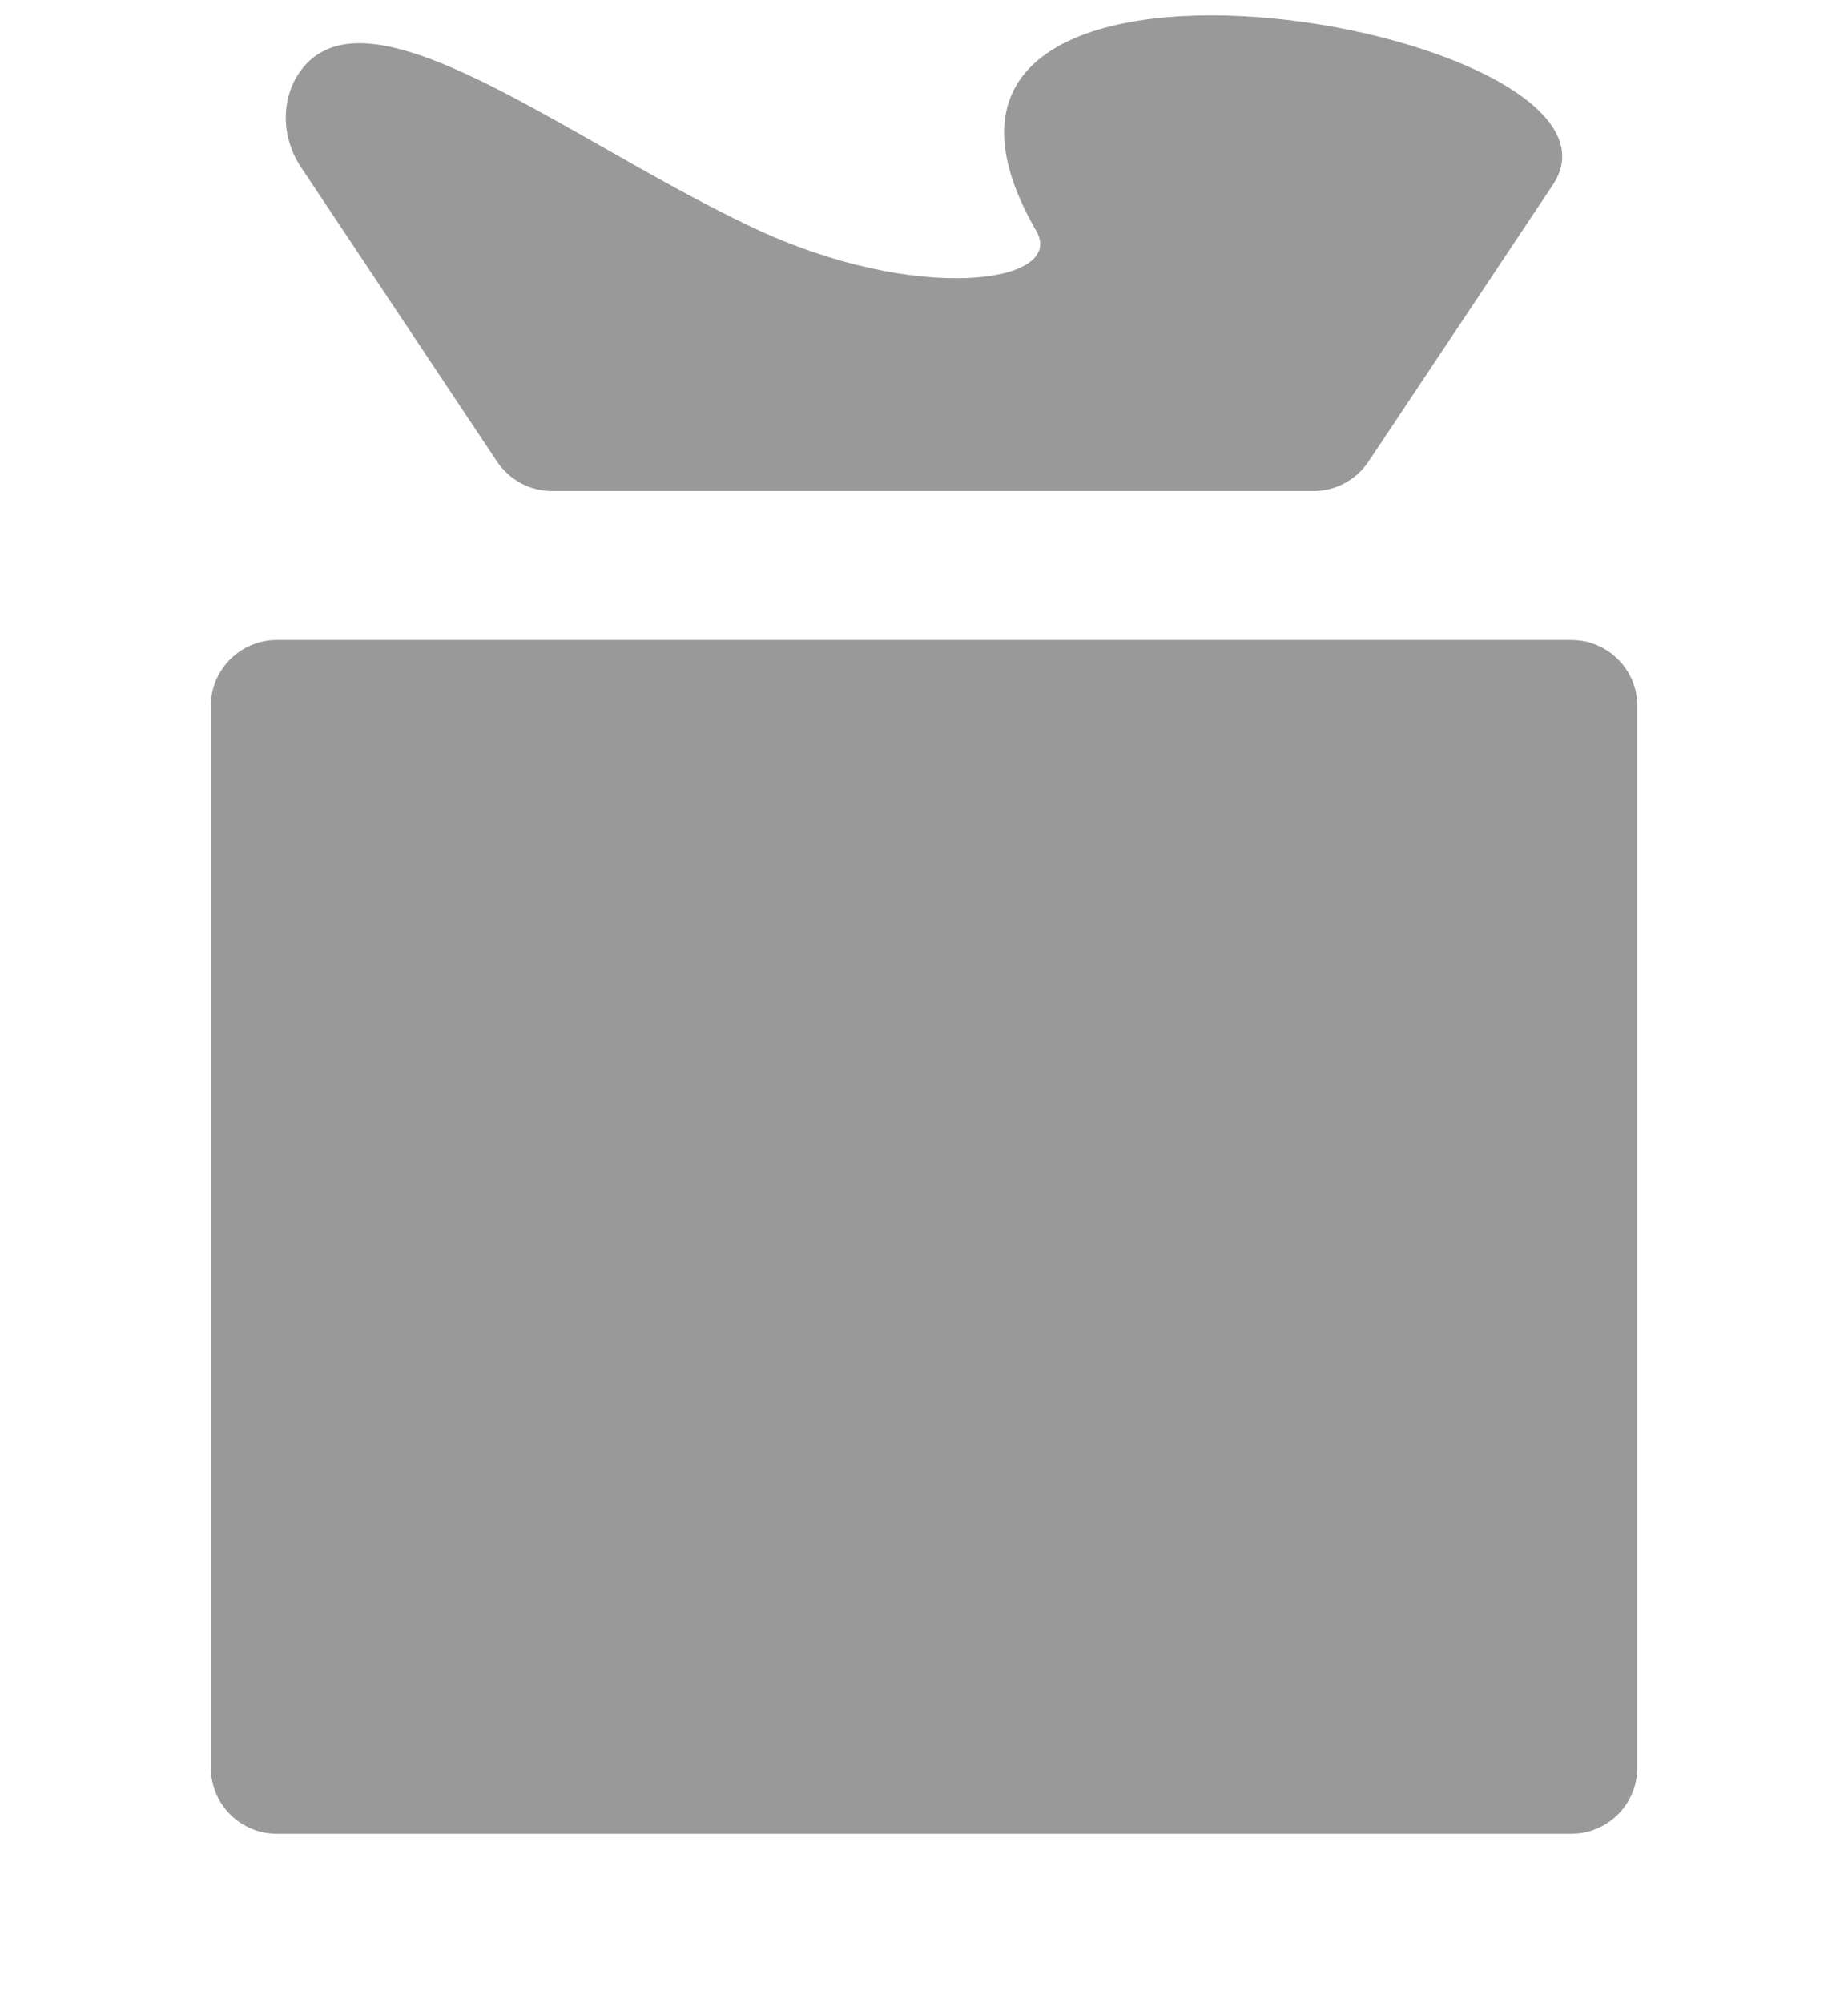
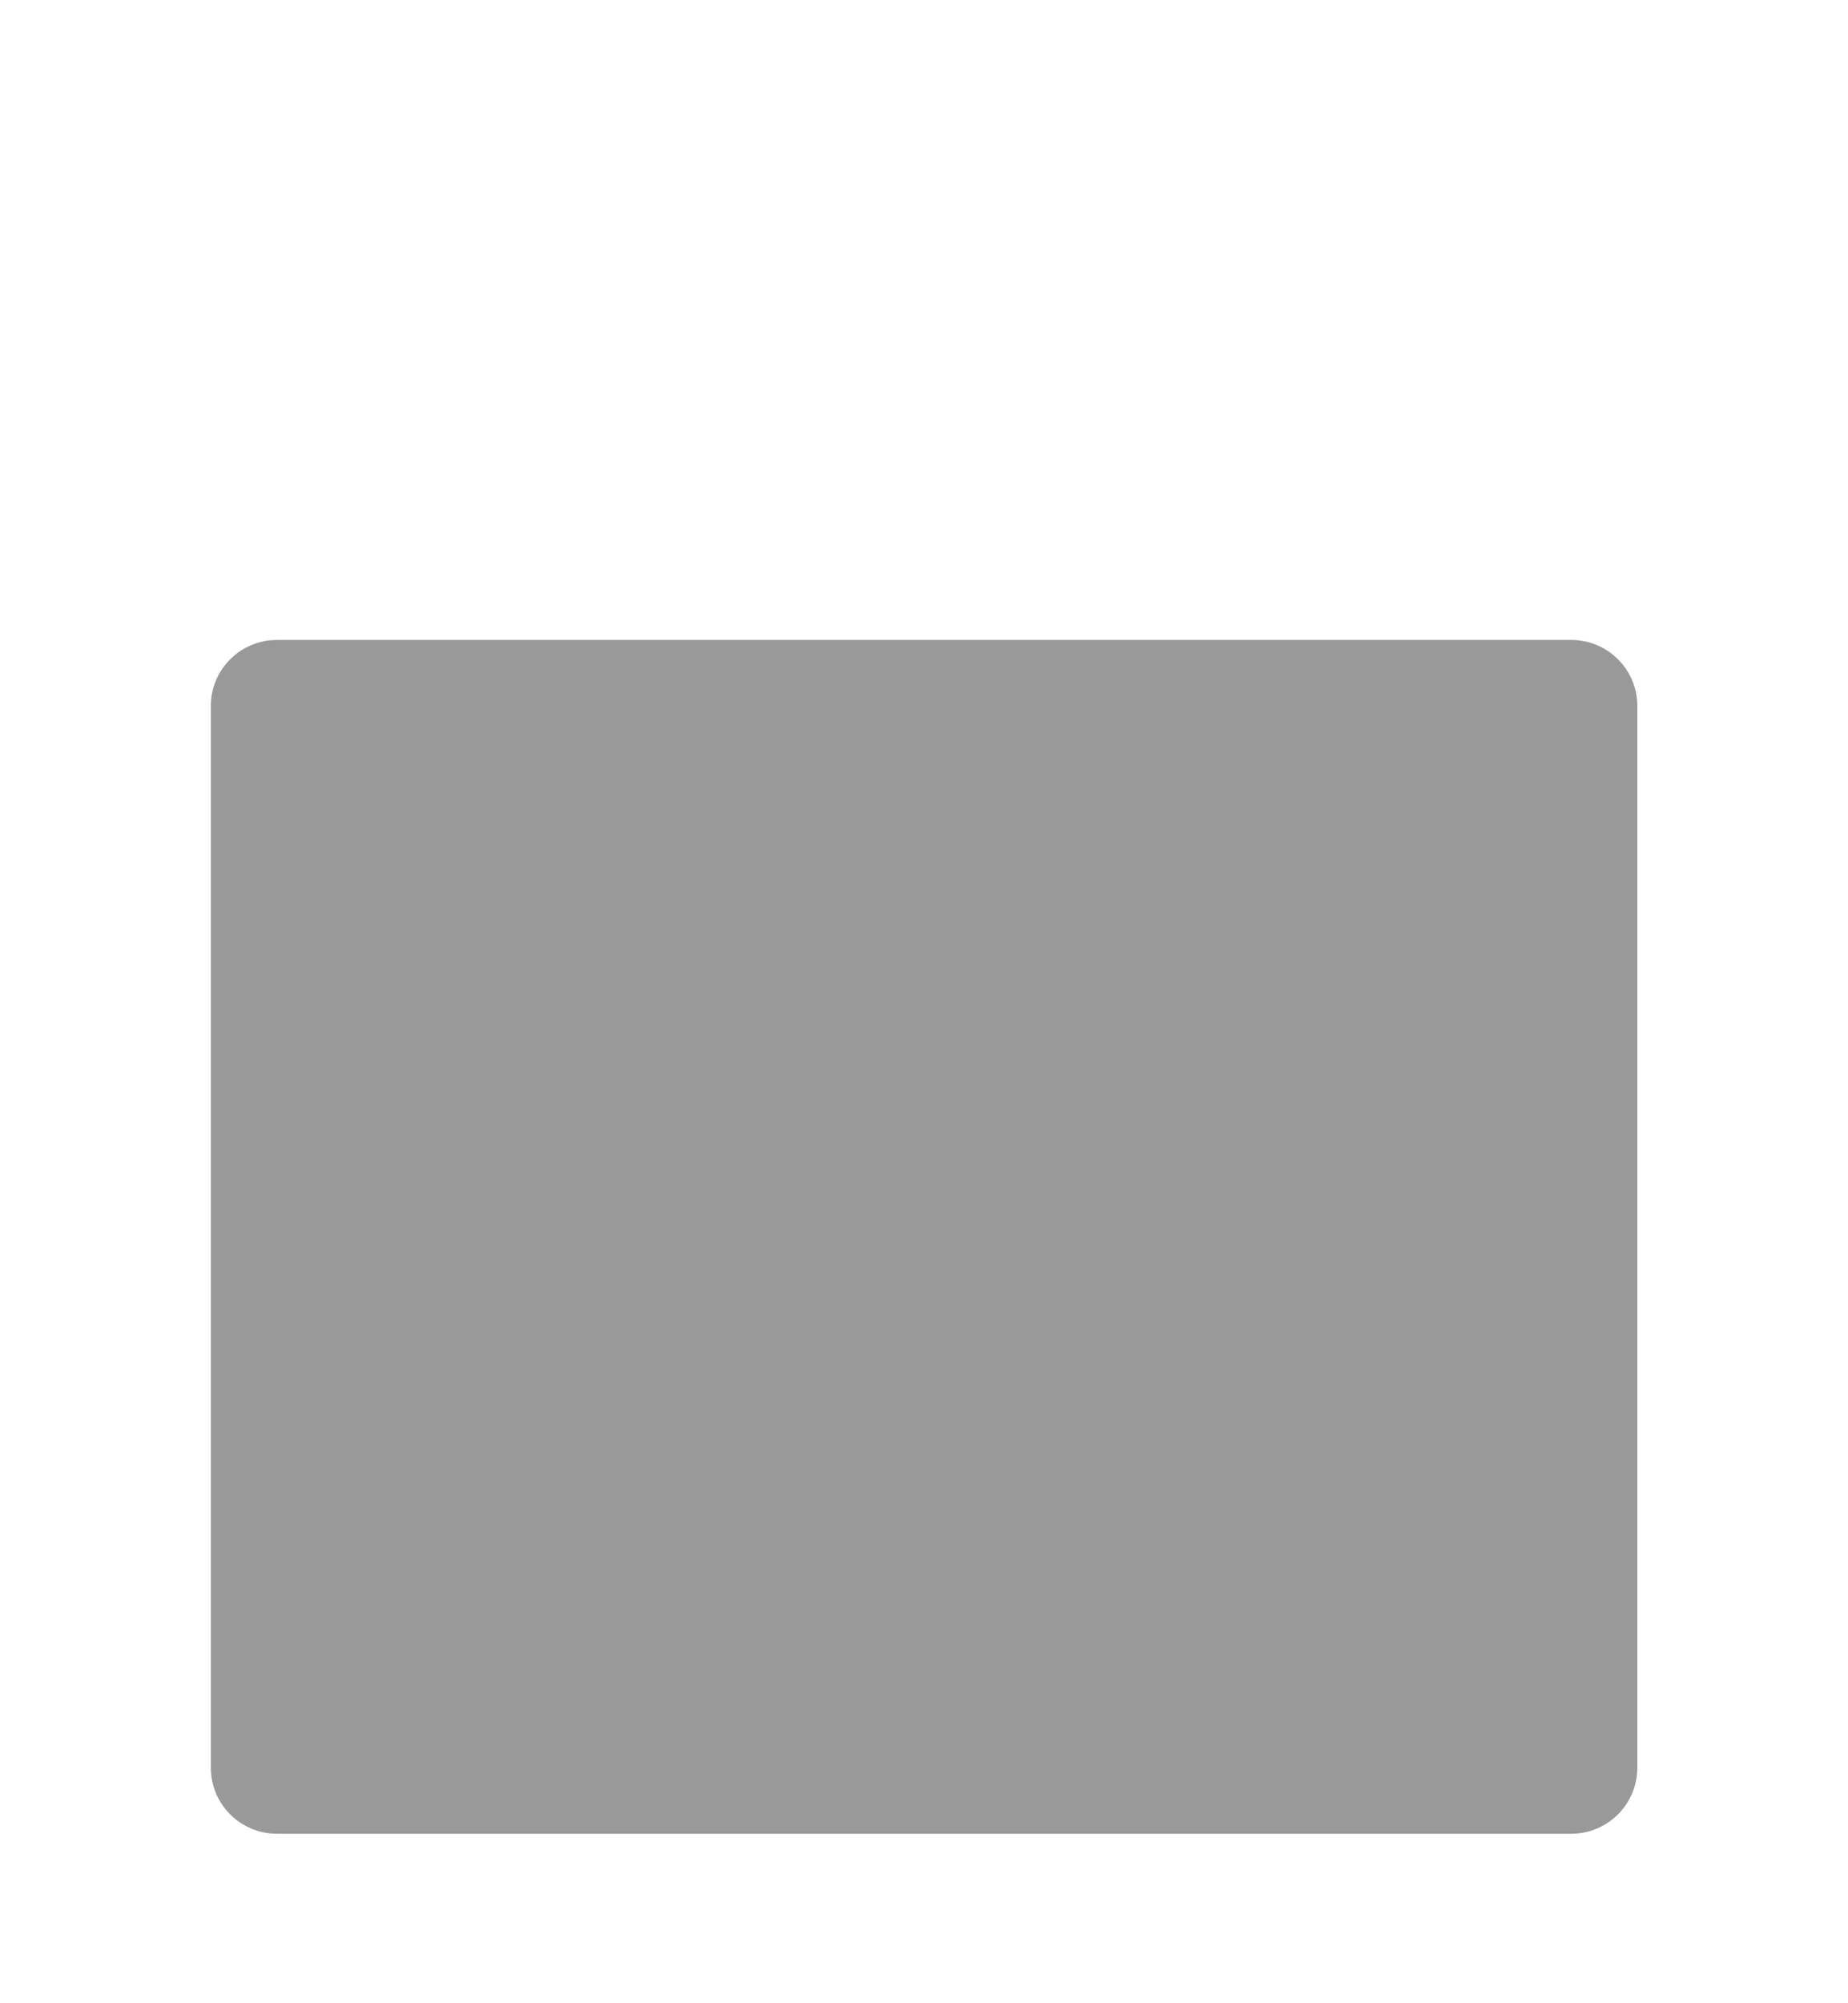
<svg xmlns="http://www.w3.org/2000/svg" width="12" height="13" viewBox="0 0 12 13" fill="none">
-   <path d="M1.967 0.44C1.819 0.623 1.823 0.888 1.954 1.084L3.228 2.996C3.308 3.115 3.441 3.187 3.585 3.187H8.529C8.672 3.187 8.806 3.115 8.886 2.996L10.087 1.194C10.748 0.169 5.416 -0.771 6.729 1.499C6.926 1.84 5.951 1.981 4.88 1.473C4.555 1.319 4.226 1.132 3.909 0.952C3.056 0.468 2.296 0.037 1.967 0.44Z" fill="#999999" />
  <path d="M1.798 4.153H10.203C10.44 4.153 10.632 4.345 10.632 4.581V11.471C10.632 11.708 10.44 11.9 10.203 11.9H1.798C1.561 11.9 1.369 11.708 1.369 11.471V4.581C1.369 4.345 1.561 4.153 1.798 4.153Z" fill="#999999" />
</svg>